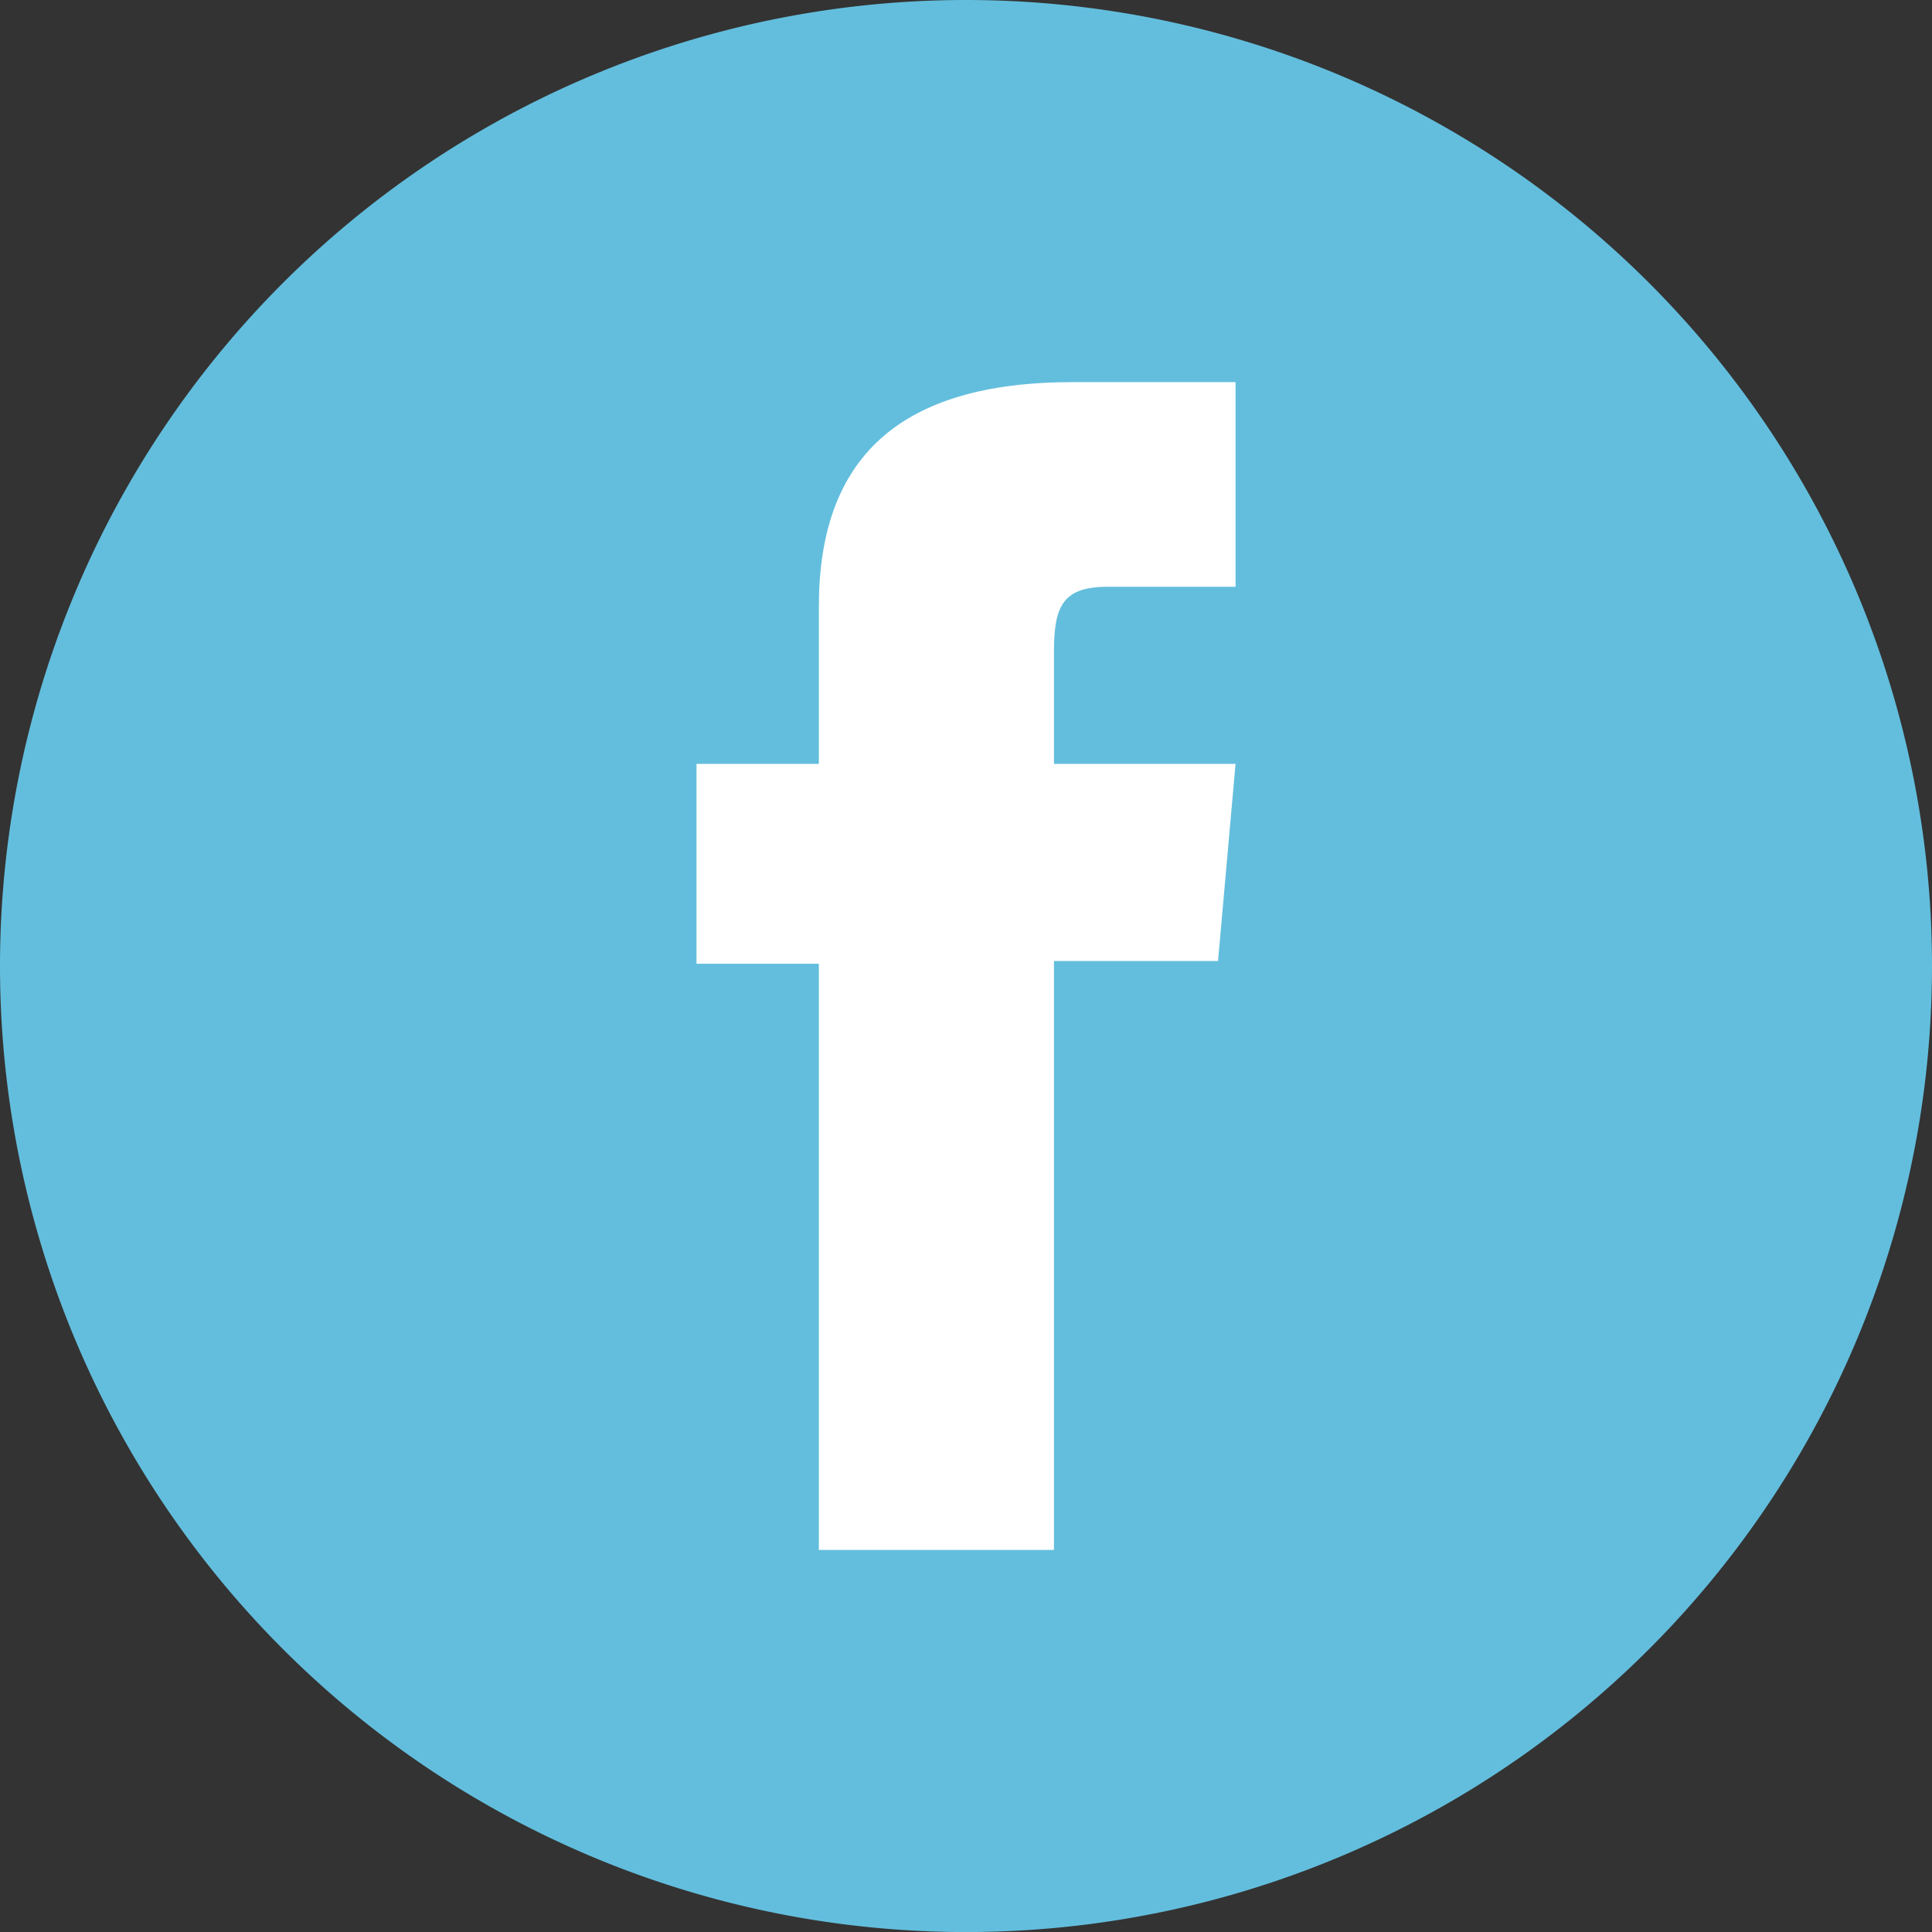
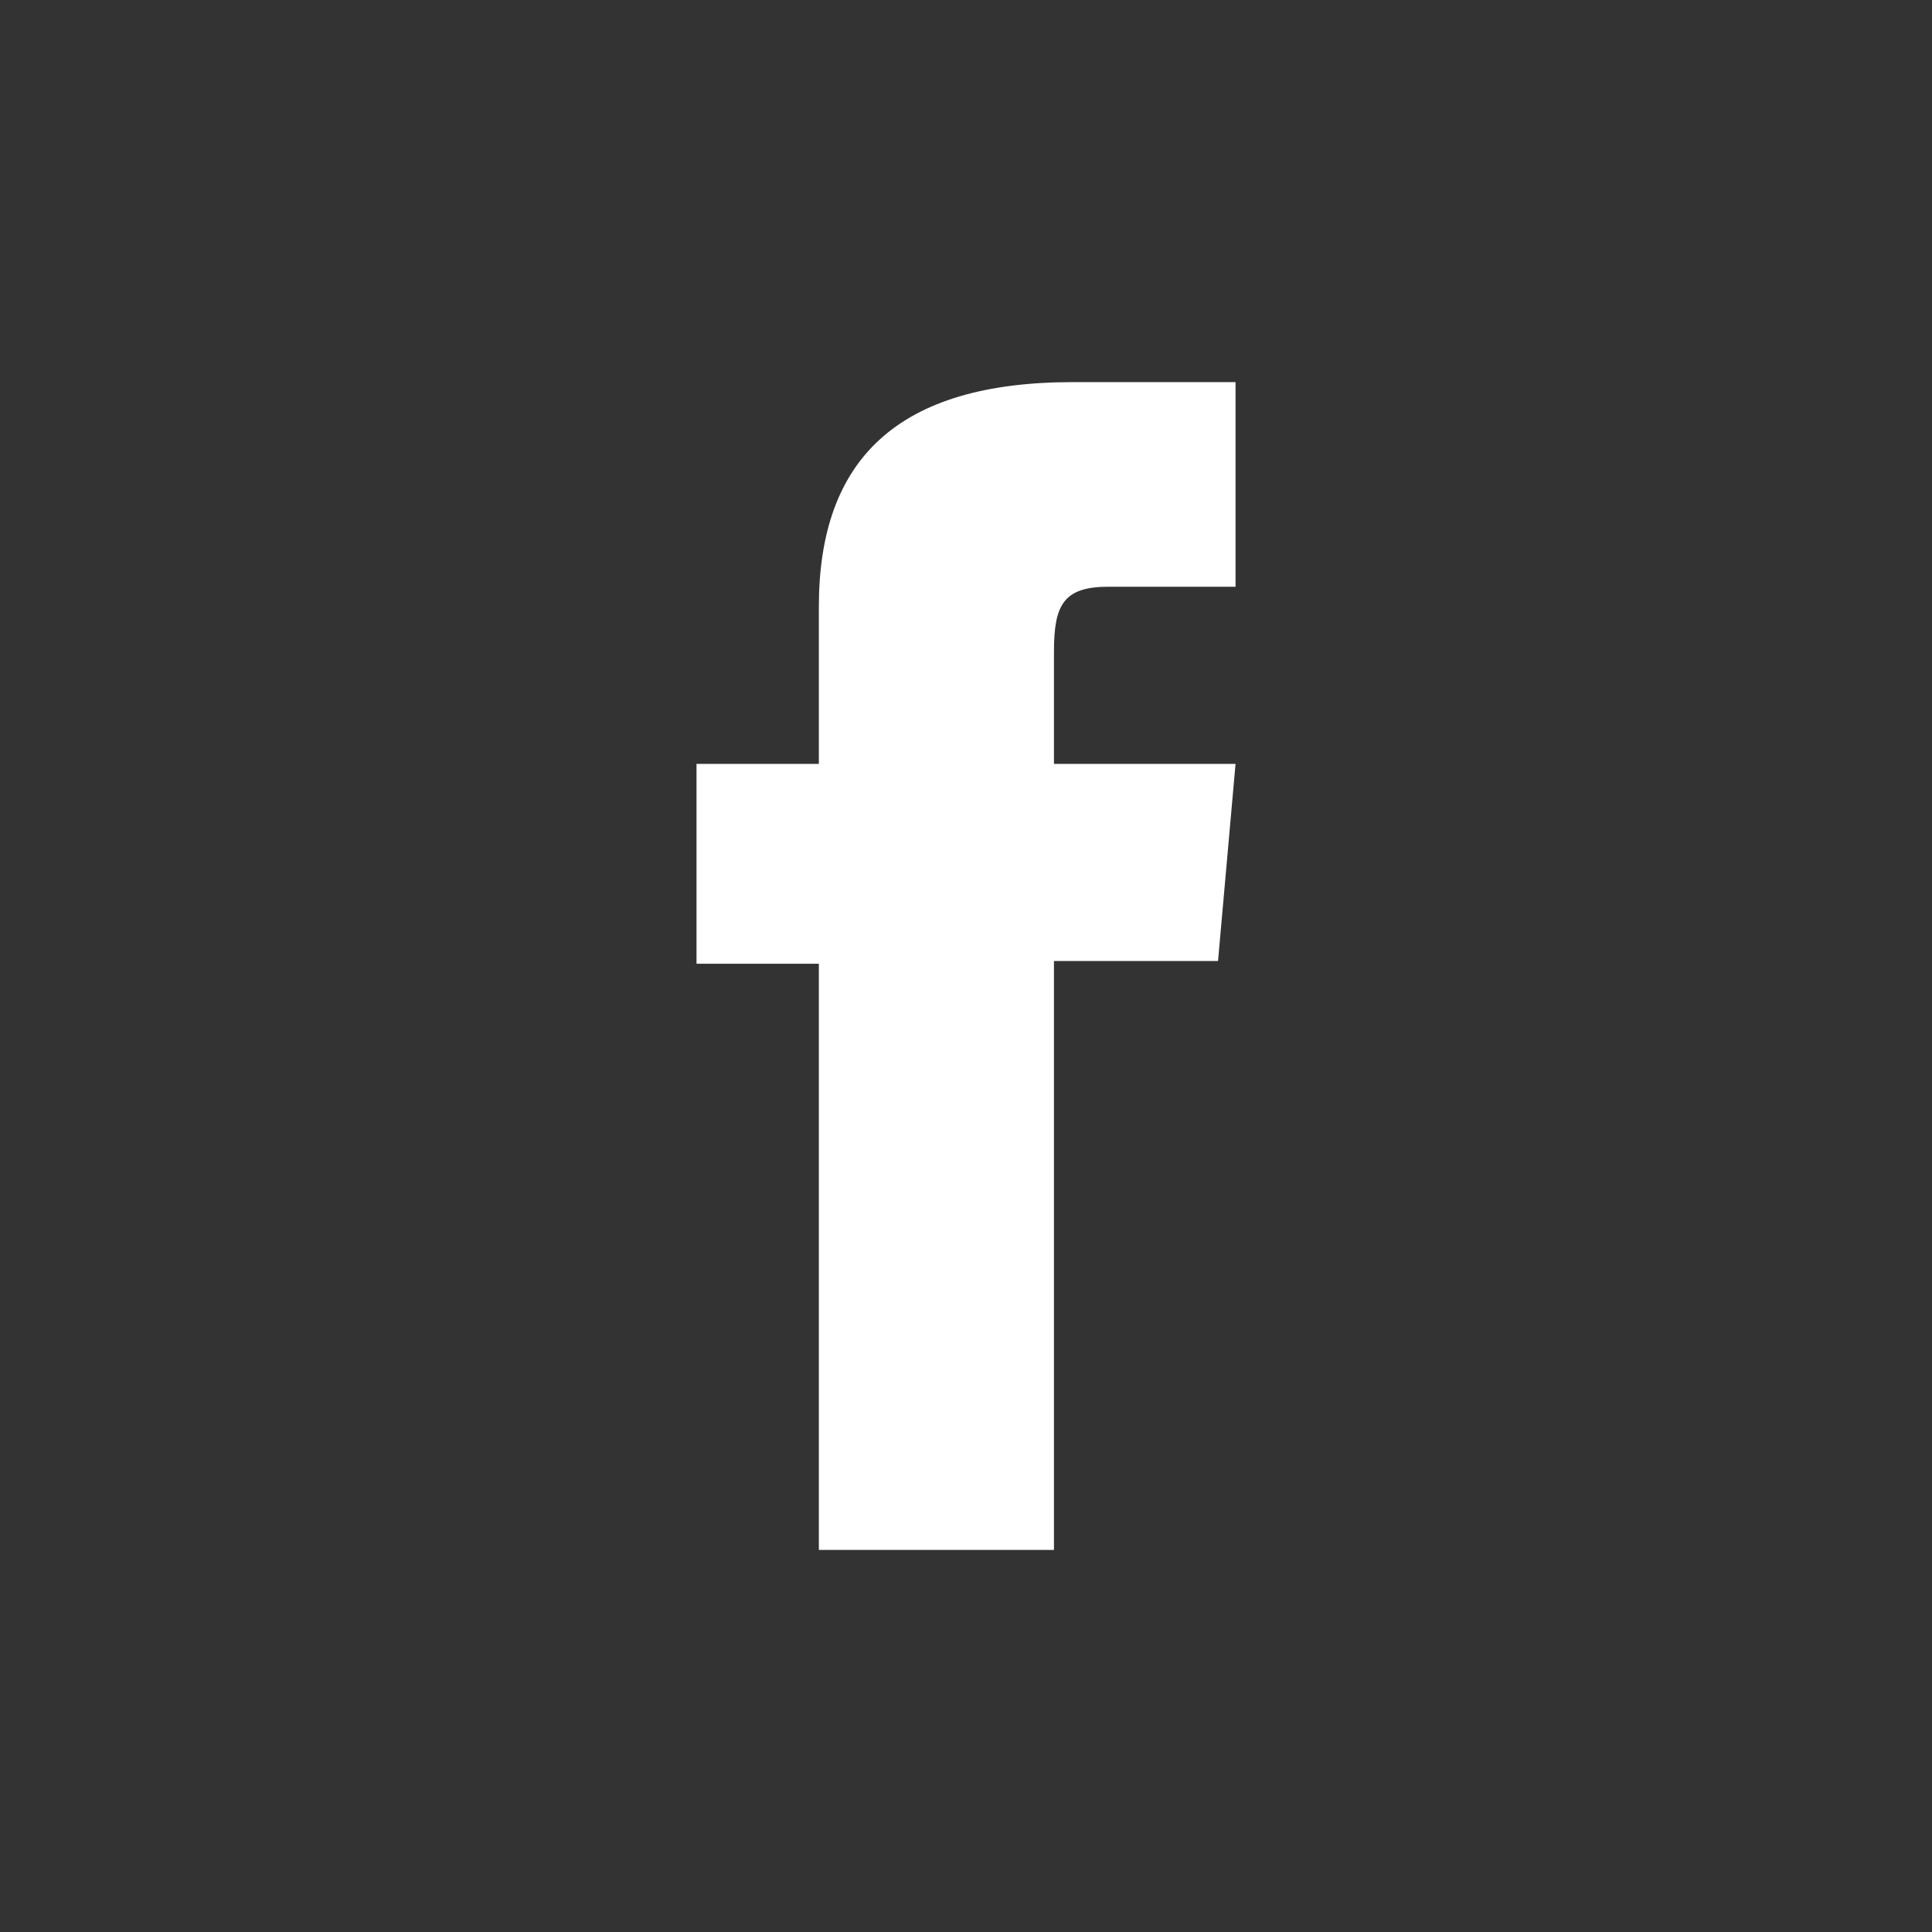
<svg xmlns="http://www.w3.org/2000/svg" width="37.505" height="37.506" viewBox="0 0 37.505 37.506">
  <rect x="0" y="0" width="37.505" height="37.506" fill="#333333" stroke="none" />
  <g id="Group_254" data-name="Group 254" transform="translate(0 0)">
-     <path id="Path_332" data-name="Path 332" d="M3750.572-2262.03h0a18.753,18.753,0,0,1-18.753-18.753h0a18.753,18.753,0,0,1,18.753-18.753h0a18.752,18.752,0,0,1,18.752,18.753h0A18.753,18.753,0,0,1,3750.572-2262.03Z" transform="translate(-3731.819 2299.536)" fill="#63bedd" />
    <path id="Path_333" data-name="Path 333" d="M3791.149-2245.62h4.564v-11.432h3.185l.34-3.827h-3.525v-2.18c0-.9.181-1.259,1.054-1.259h2.471v-3.972h-3.161c-3.4,0-4.928,1.5-4.928,4.359v3.052h-2.375V-2257h2.375Z" transform="translate(-3775.253 2275.708)" fill="#fff" />
  </g>
</svg>